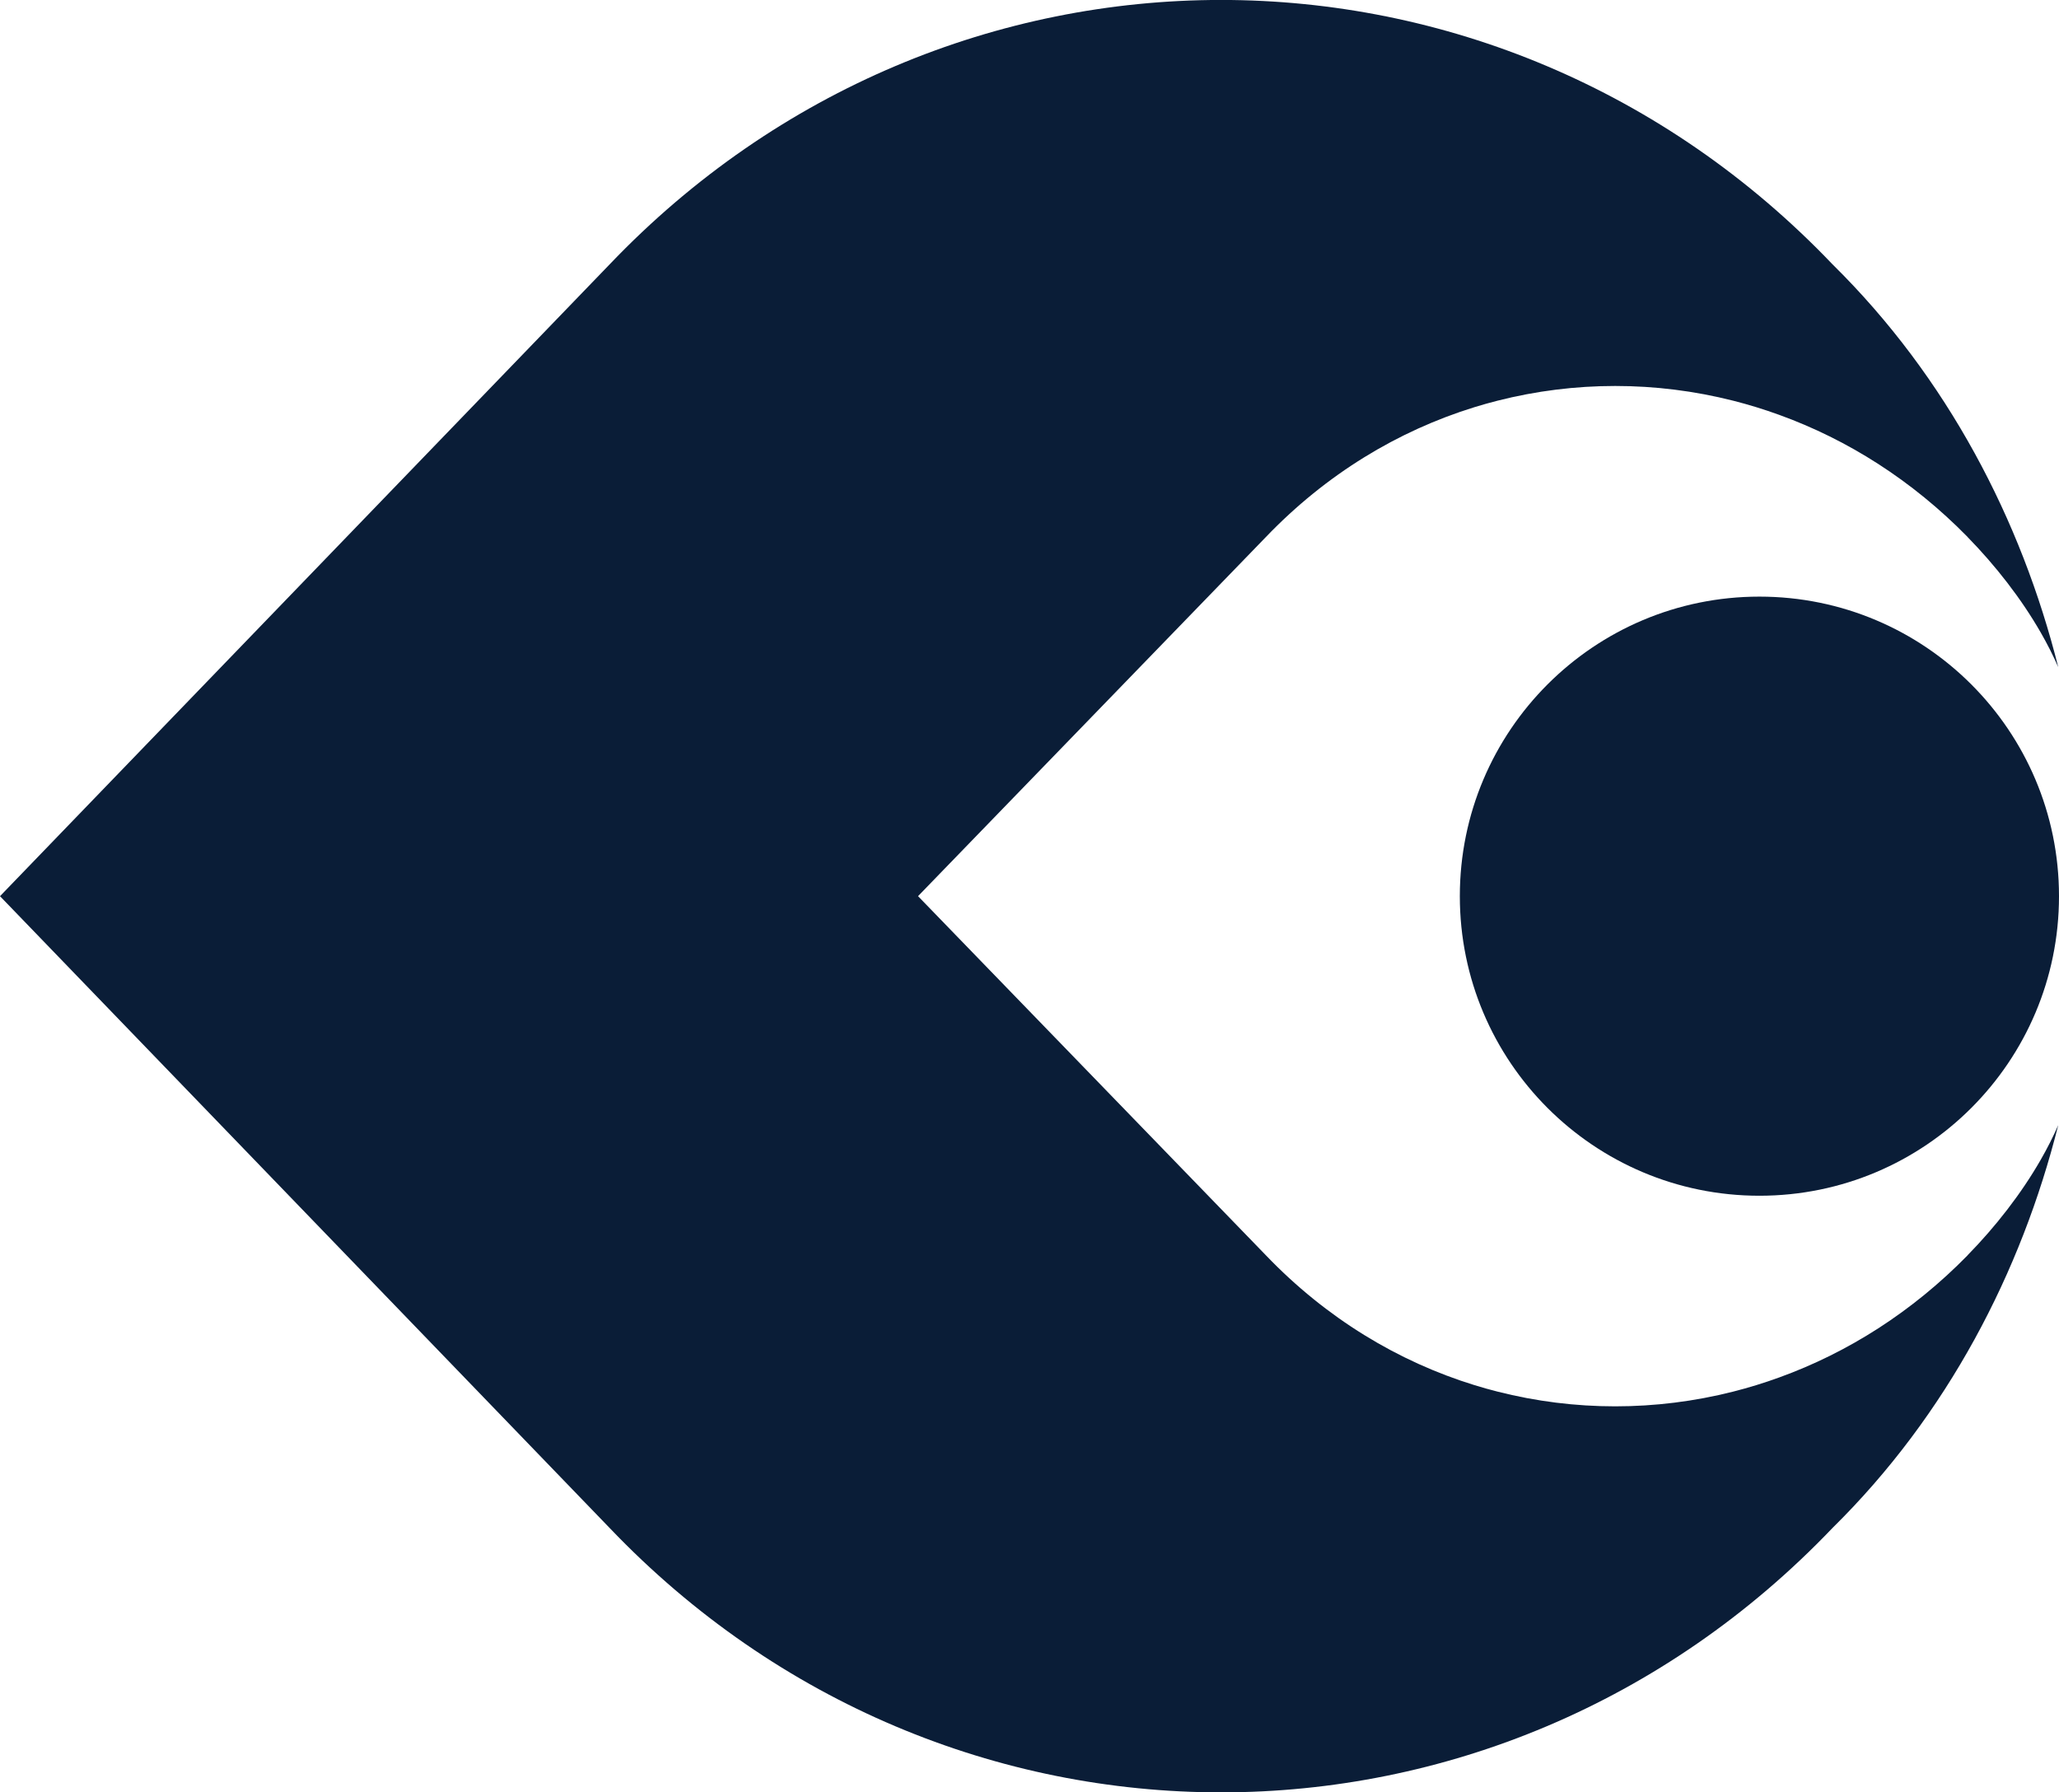
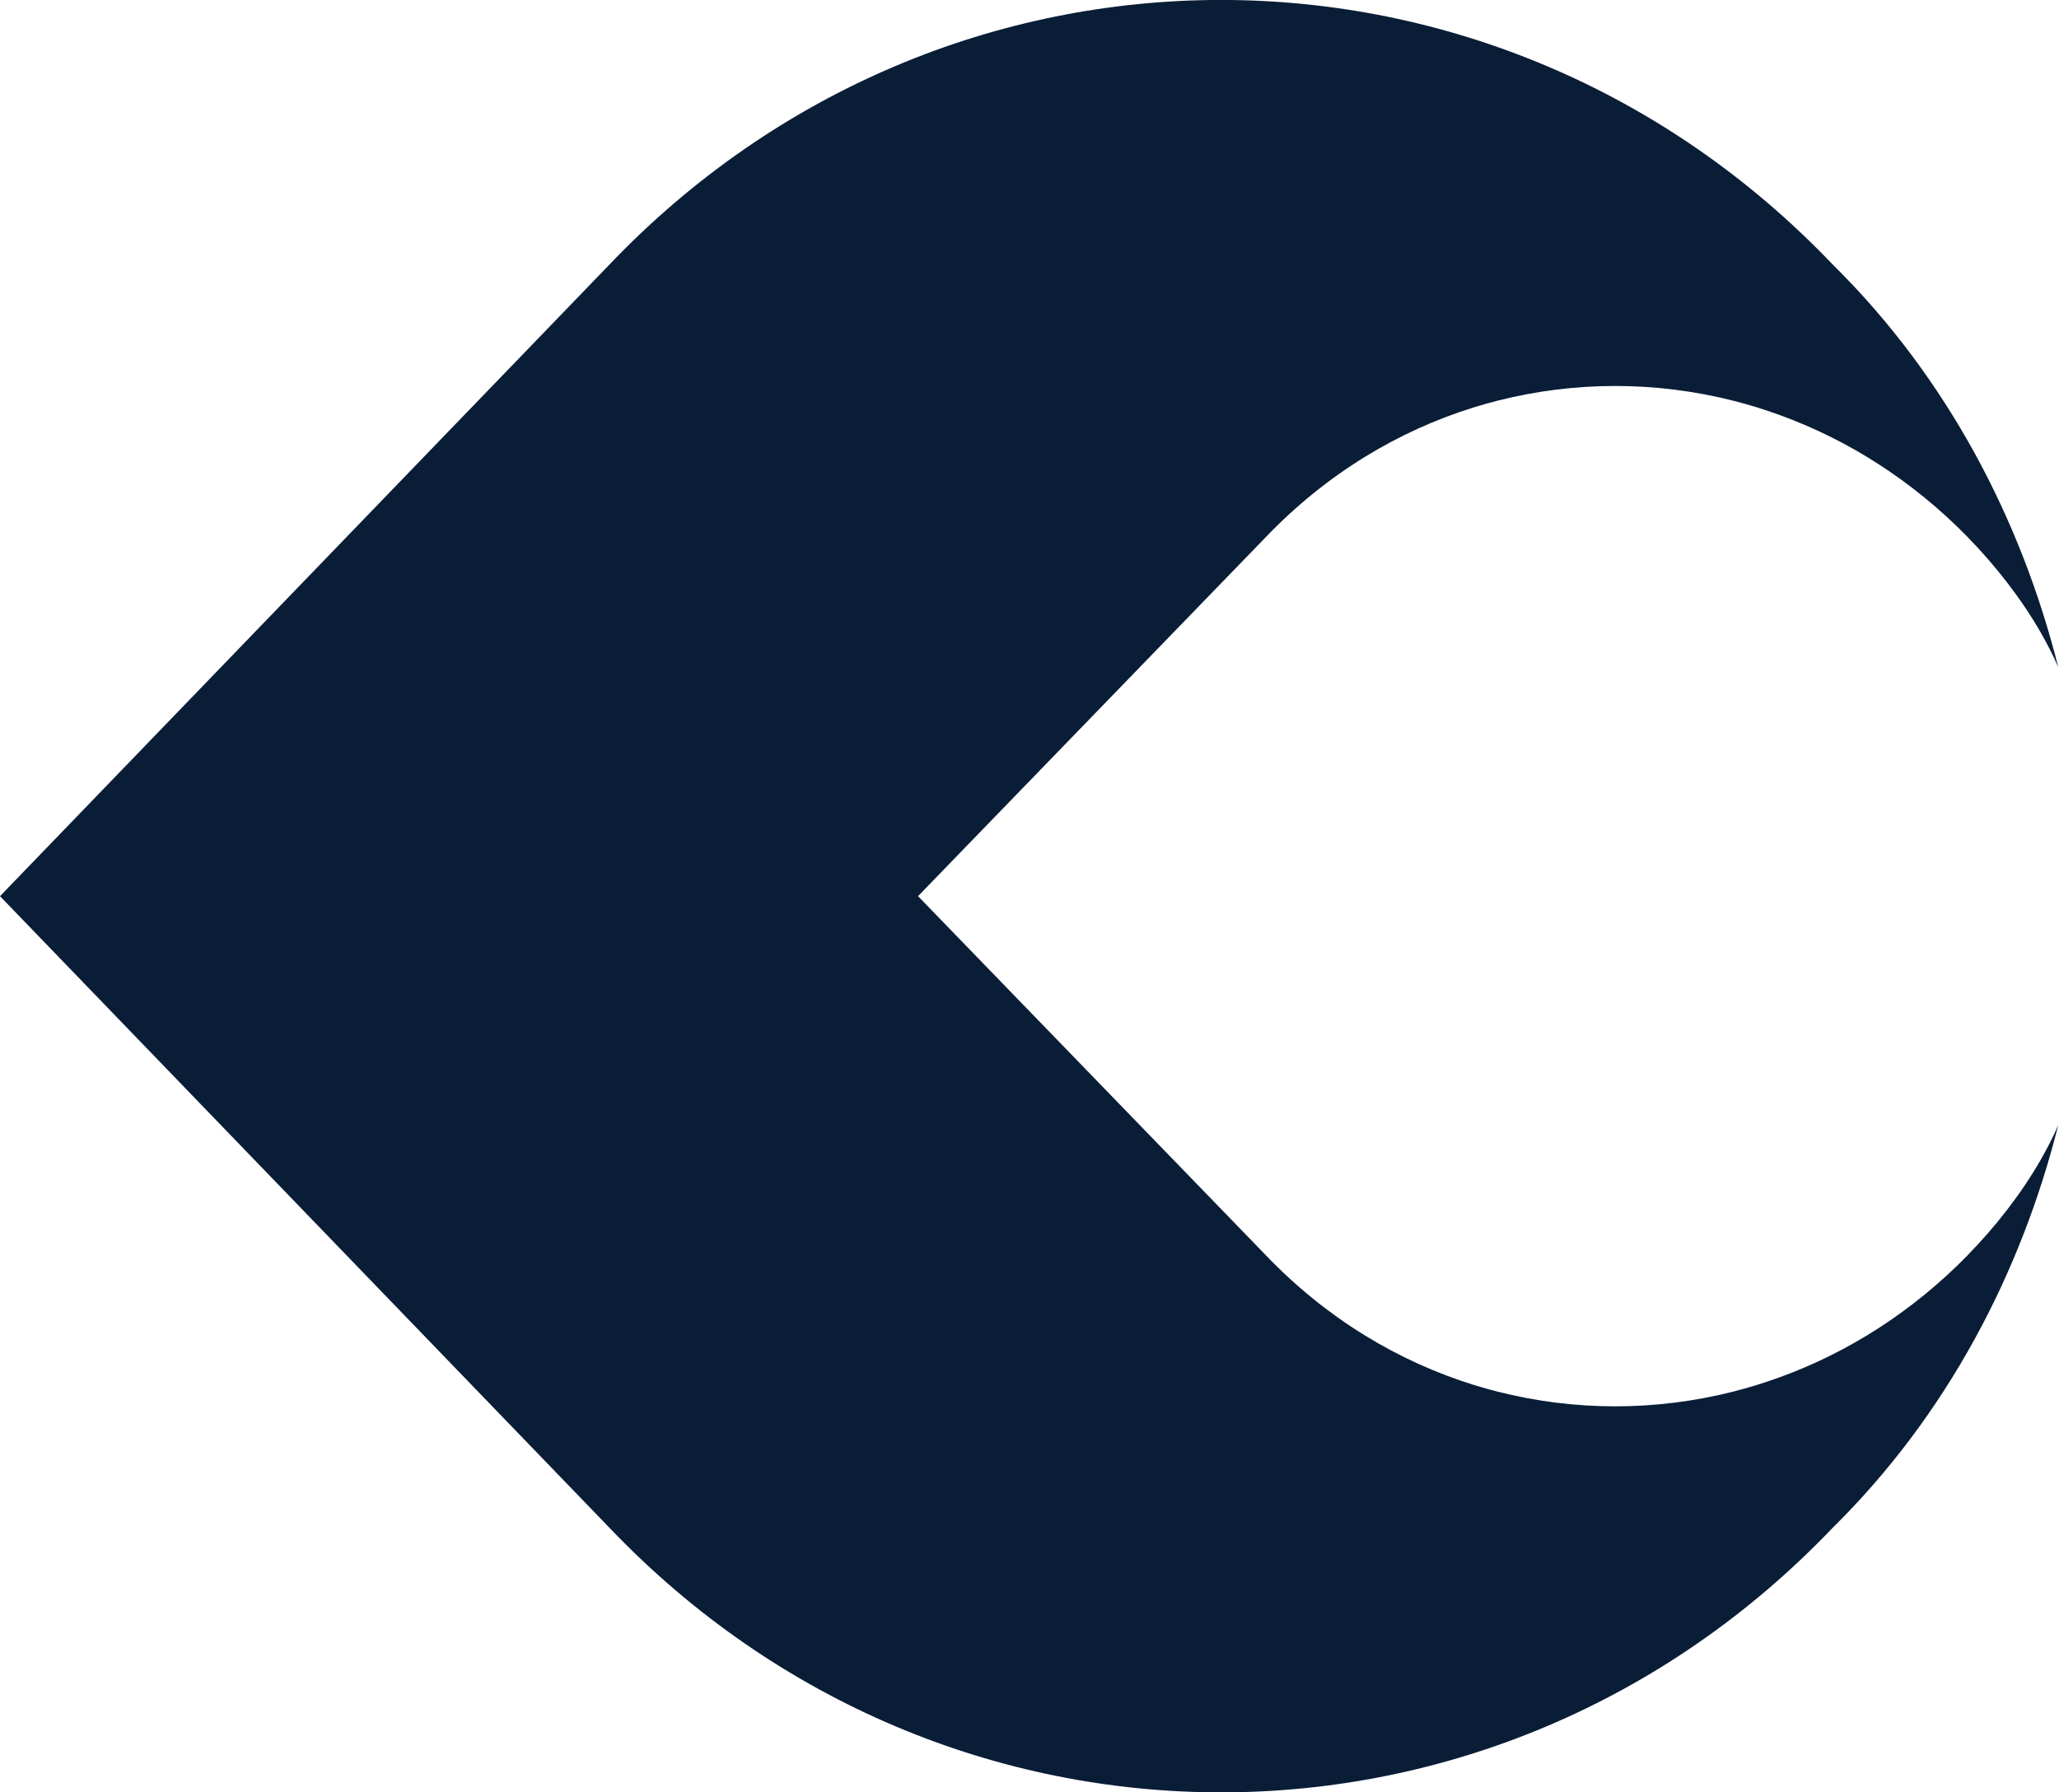
<svg xmlns="http://www.w3.org/2000/svg" id="Layer_1" viewBox="0 0 800 696.46">
  <defs>
    <style>      .st0 {        fill: #0a1d37;      }    </style>
  </defs>
-   <circle class="st0" cx="683.6" cy="348.23" r="116.4" />
  <path class="st0" d="M764.49,487.75v.03c-21.56,22.01-46.6,37.83-73.18,47.45-5.9,2.15-11.87,3.98-17.9,5.51-30.13,7.63-61.57,7.63-91.57,0-3-.75-5.97-1.6-8.94-2.51-29.68-9.16-57.59-25.99-81.04-50.45l-135.17-139.56,135.17-139.56c23.45-24.46,51.36-41.28,81.04-50.45,2.97-.91,5.94-1.76,8.94-2.51,30-7.63,61.44-7.63,91.57,0,6.03,1.53,12,3.36,17.9,5.51,26.58,9.62,51.62,25.44,73.18,47.45v.03c10.76,10.99,20.81,23.84,28.44,37.14,2.54,4.43,4.83,8.94,6.78,13.4-14.35-57.07-43.05-112.51-87.72-156.53-130.77-136.96-344.33-136.96-475.1,0L0,348.23l236.88,245.51c130.77,136.96,344.33,136.96,475.1,0,44.68-44.02,73.37-99.46,87.72-156.53-1.96,4.47-4.24,8.97-6.78,13.4-7.63,13.31-17.67,26.15-28.44,37.14Z" />
</svg>